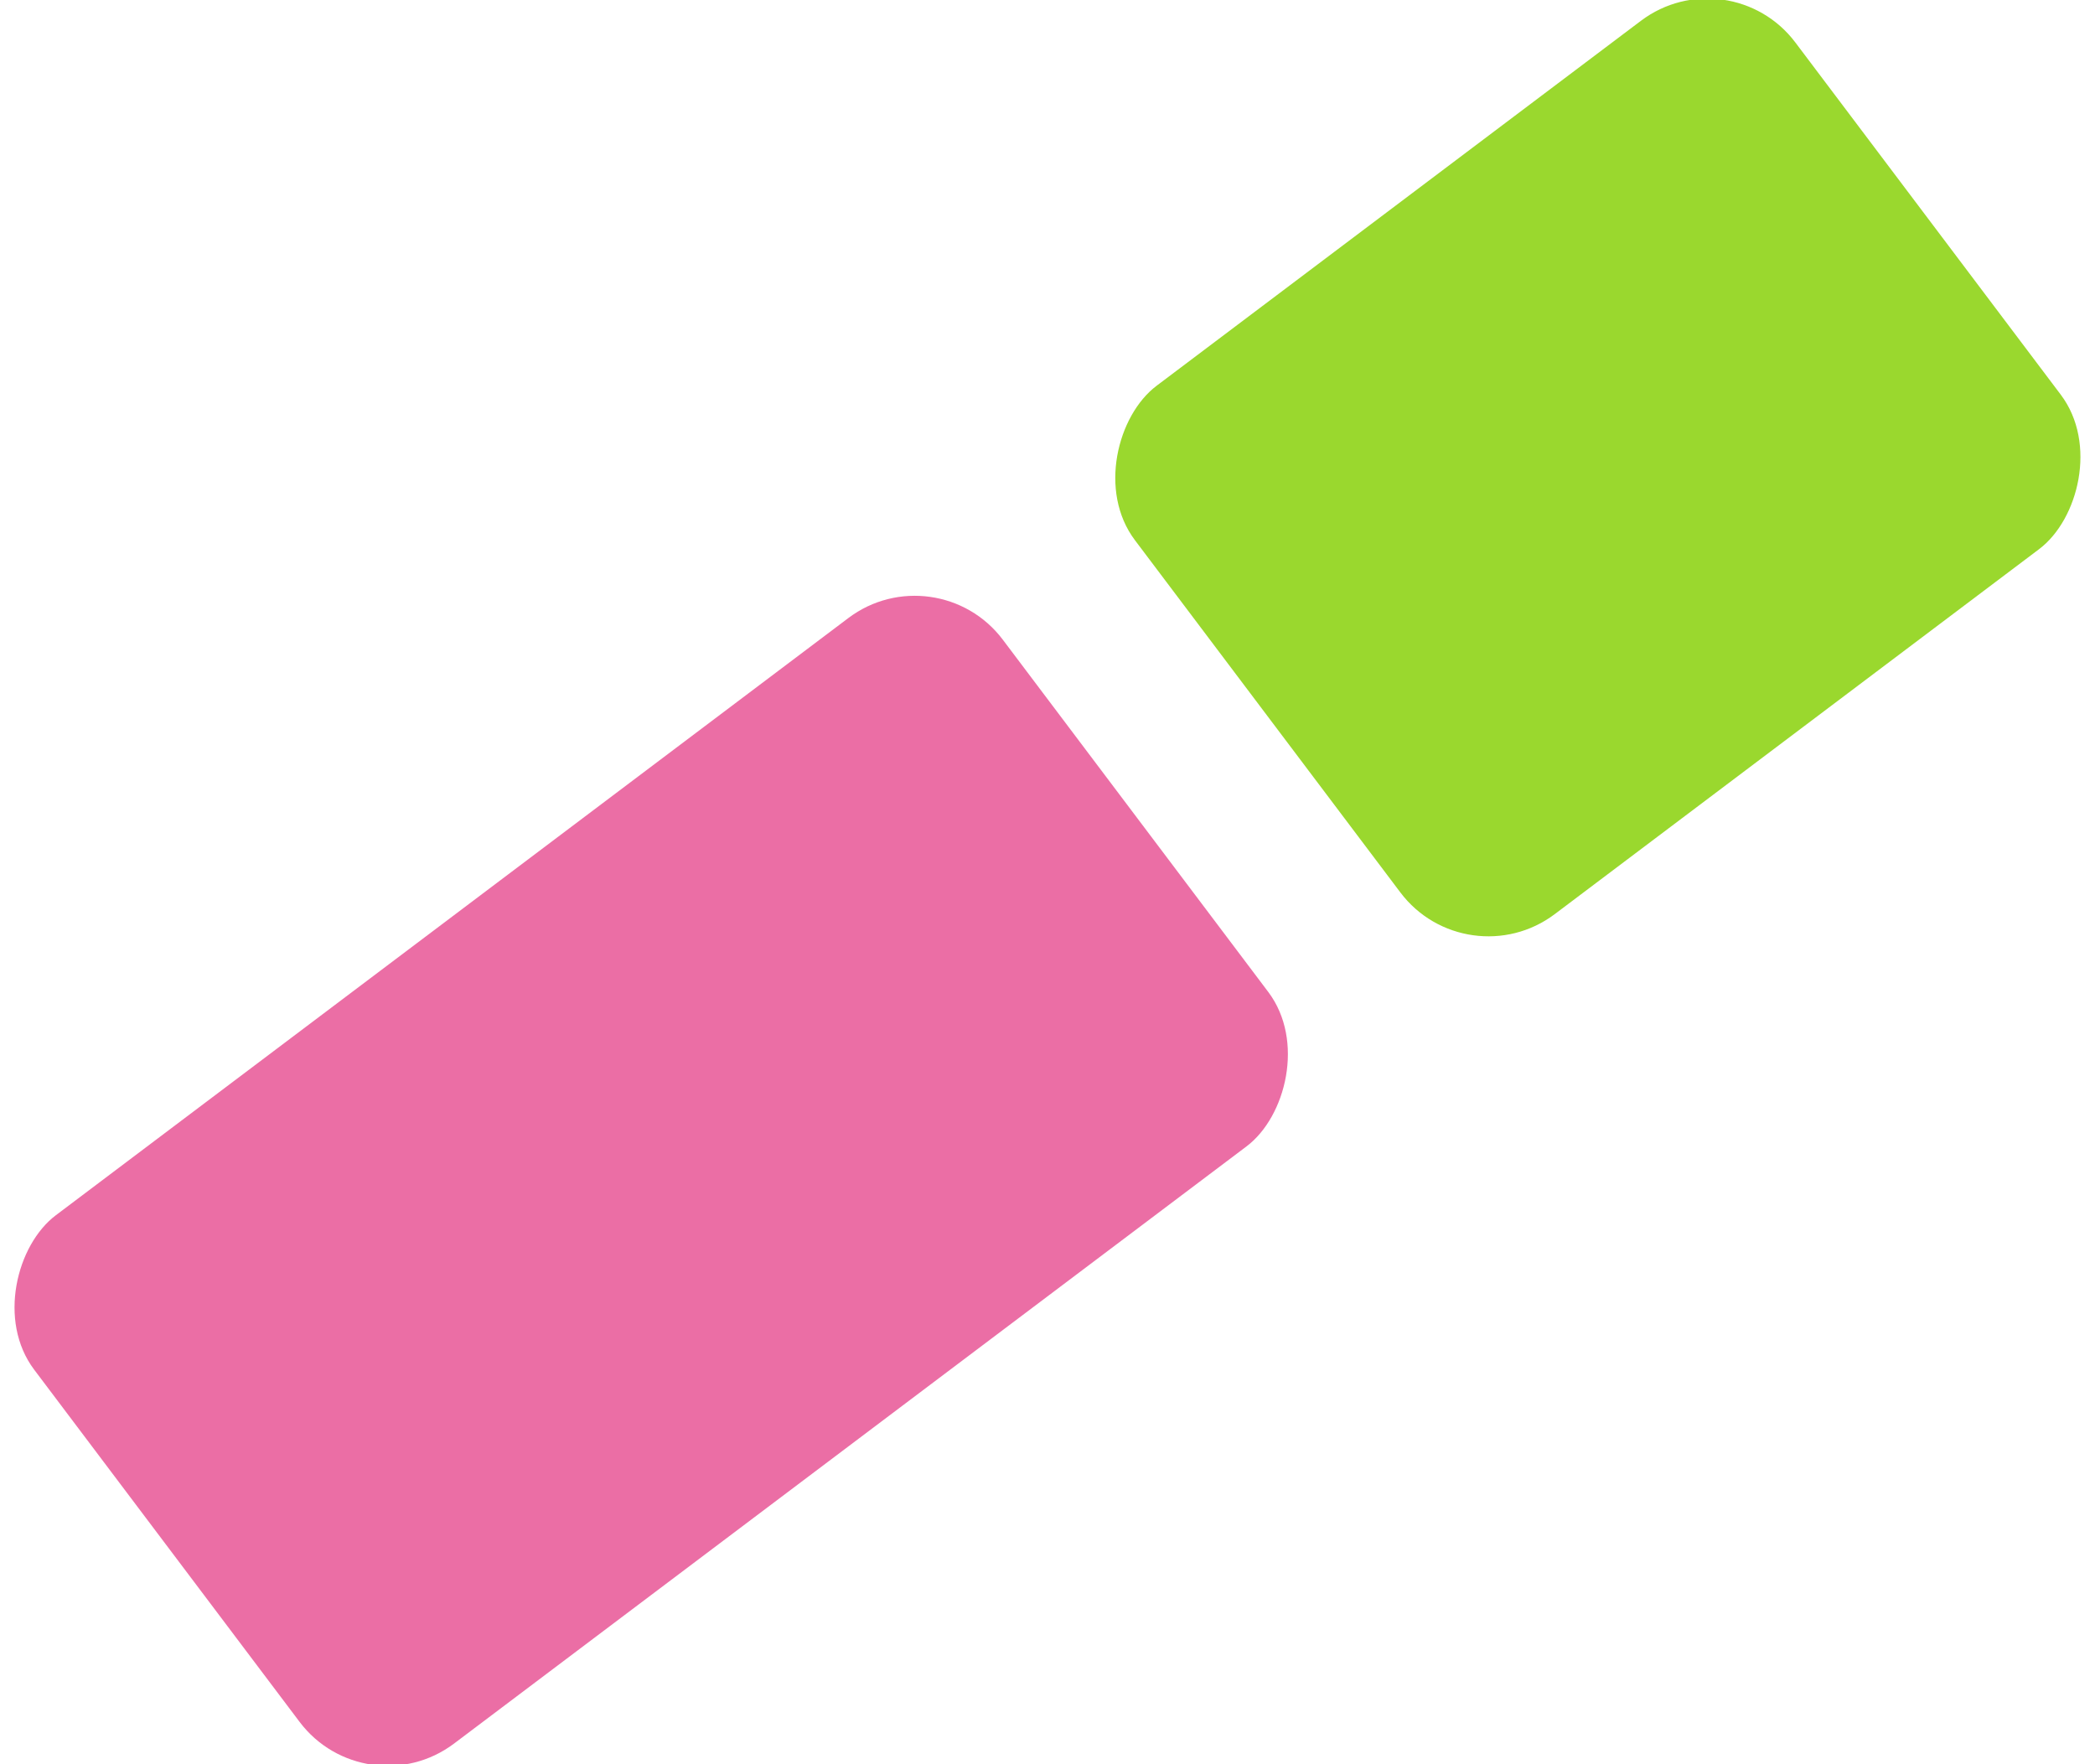
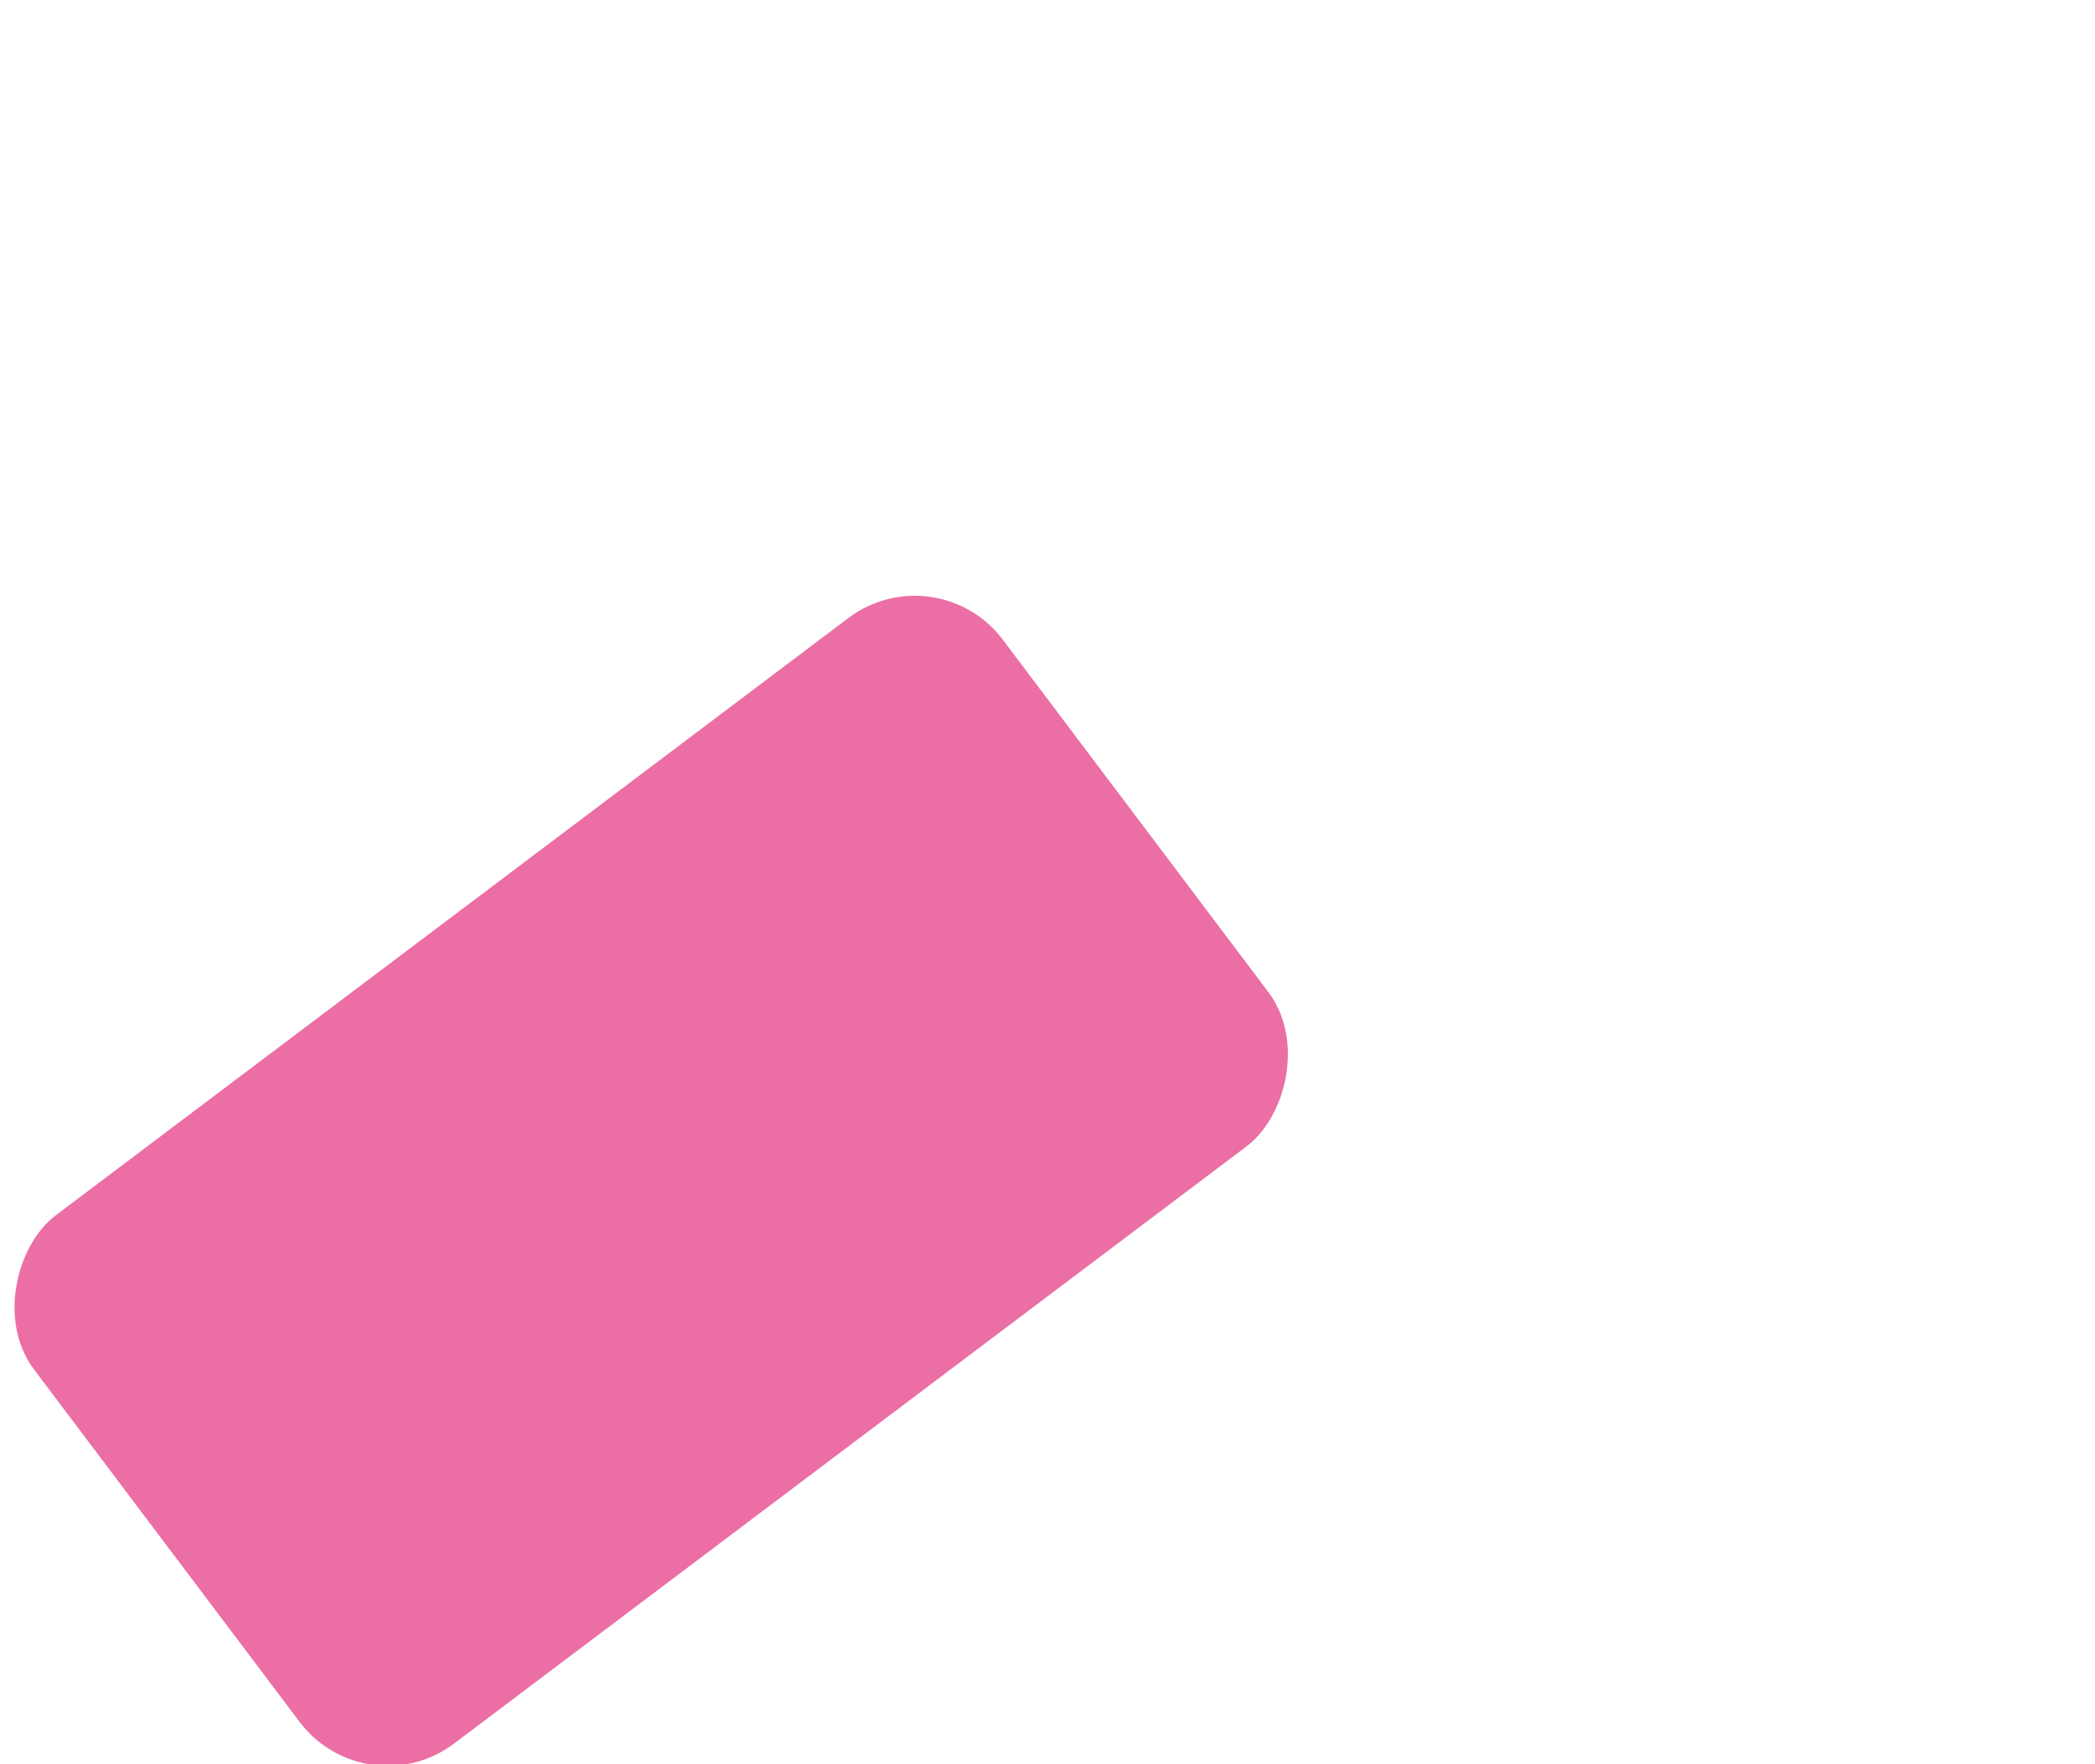
<svg xmlns="http://www.w3.org/2000/svg" width="38" height="32" viewBox="0 0 38 32">
  <g fill="none" fill-rule="evenodd" transform="rotate(-127 11.503 14.76)">
    <rect width="12" height="22" fill="#EB6EA5" rx="2" />
-     <rect width="12" height="15" y="25" fill="#9AD82E" rx="2" />
  </g>
</svg>